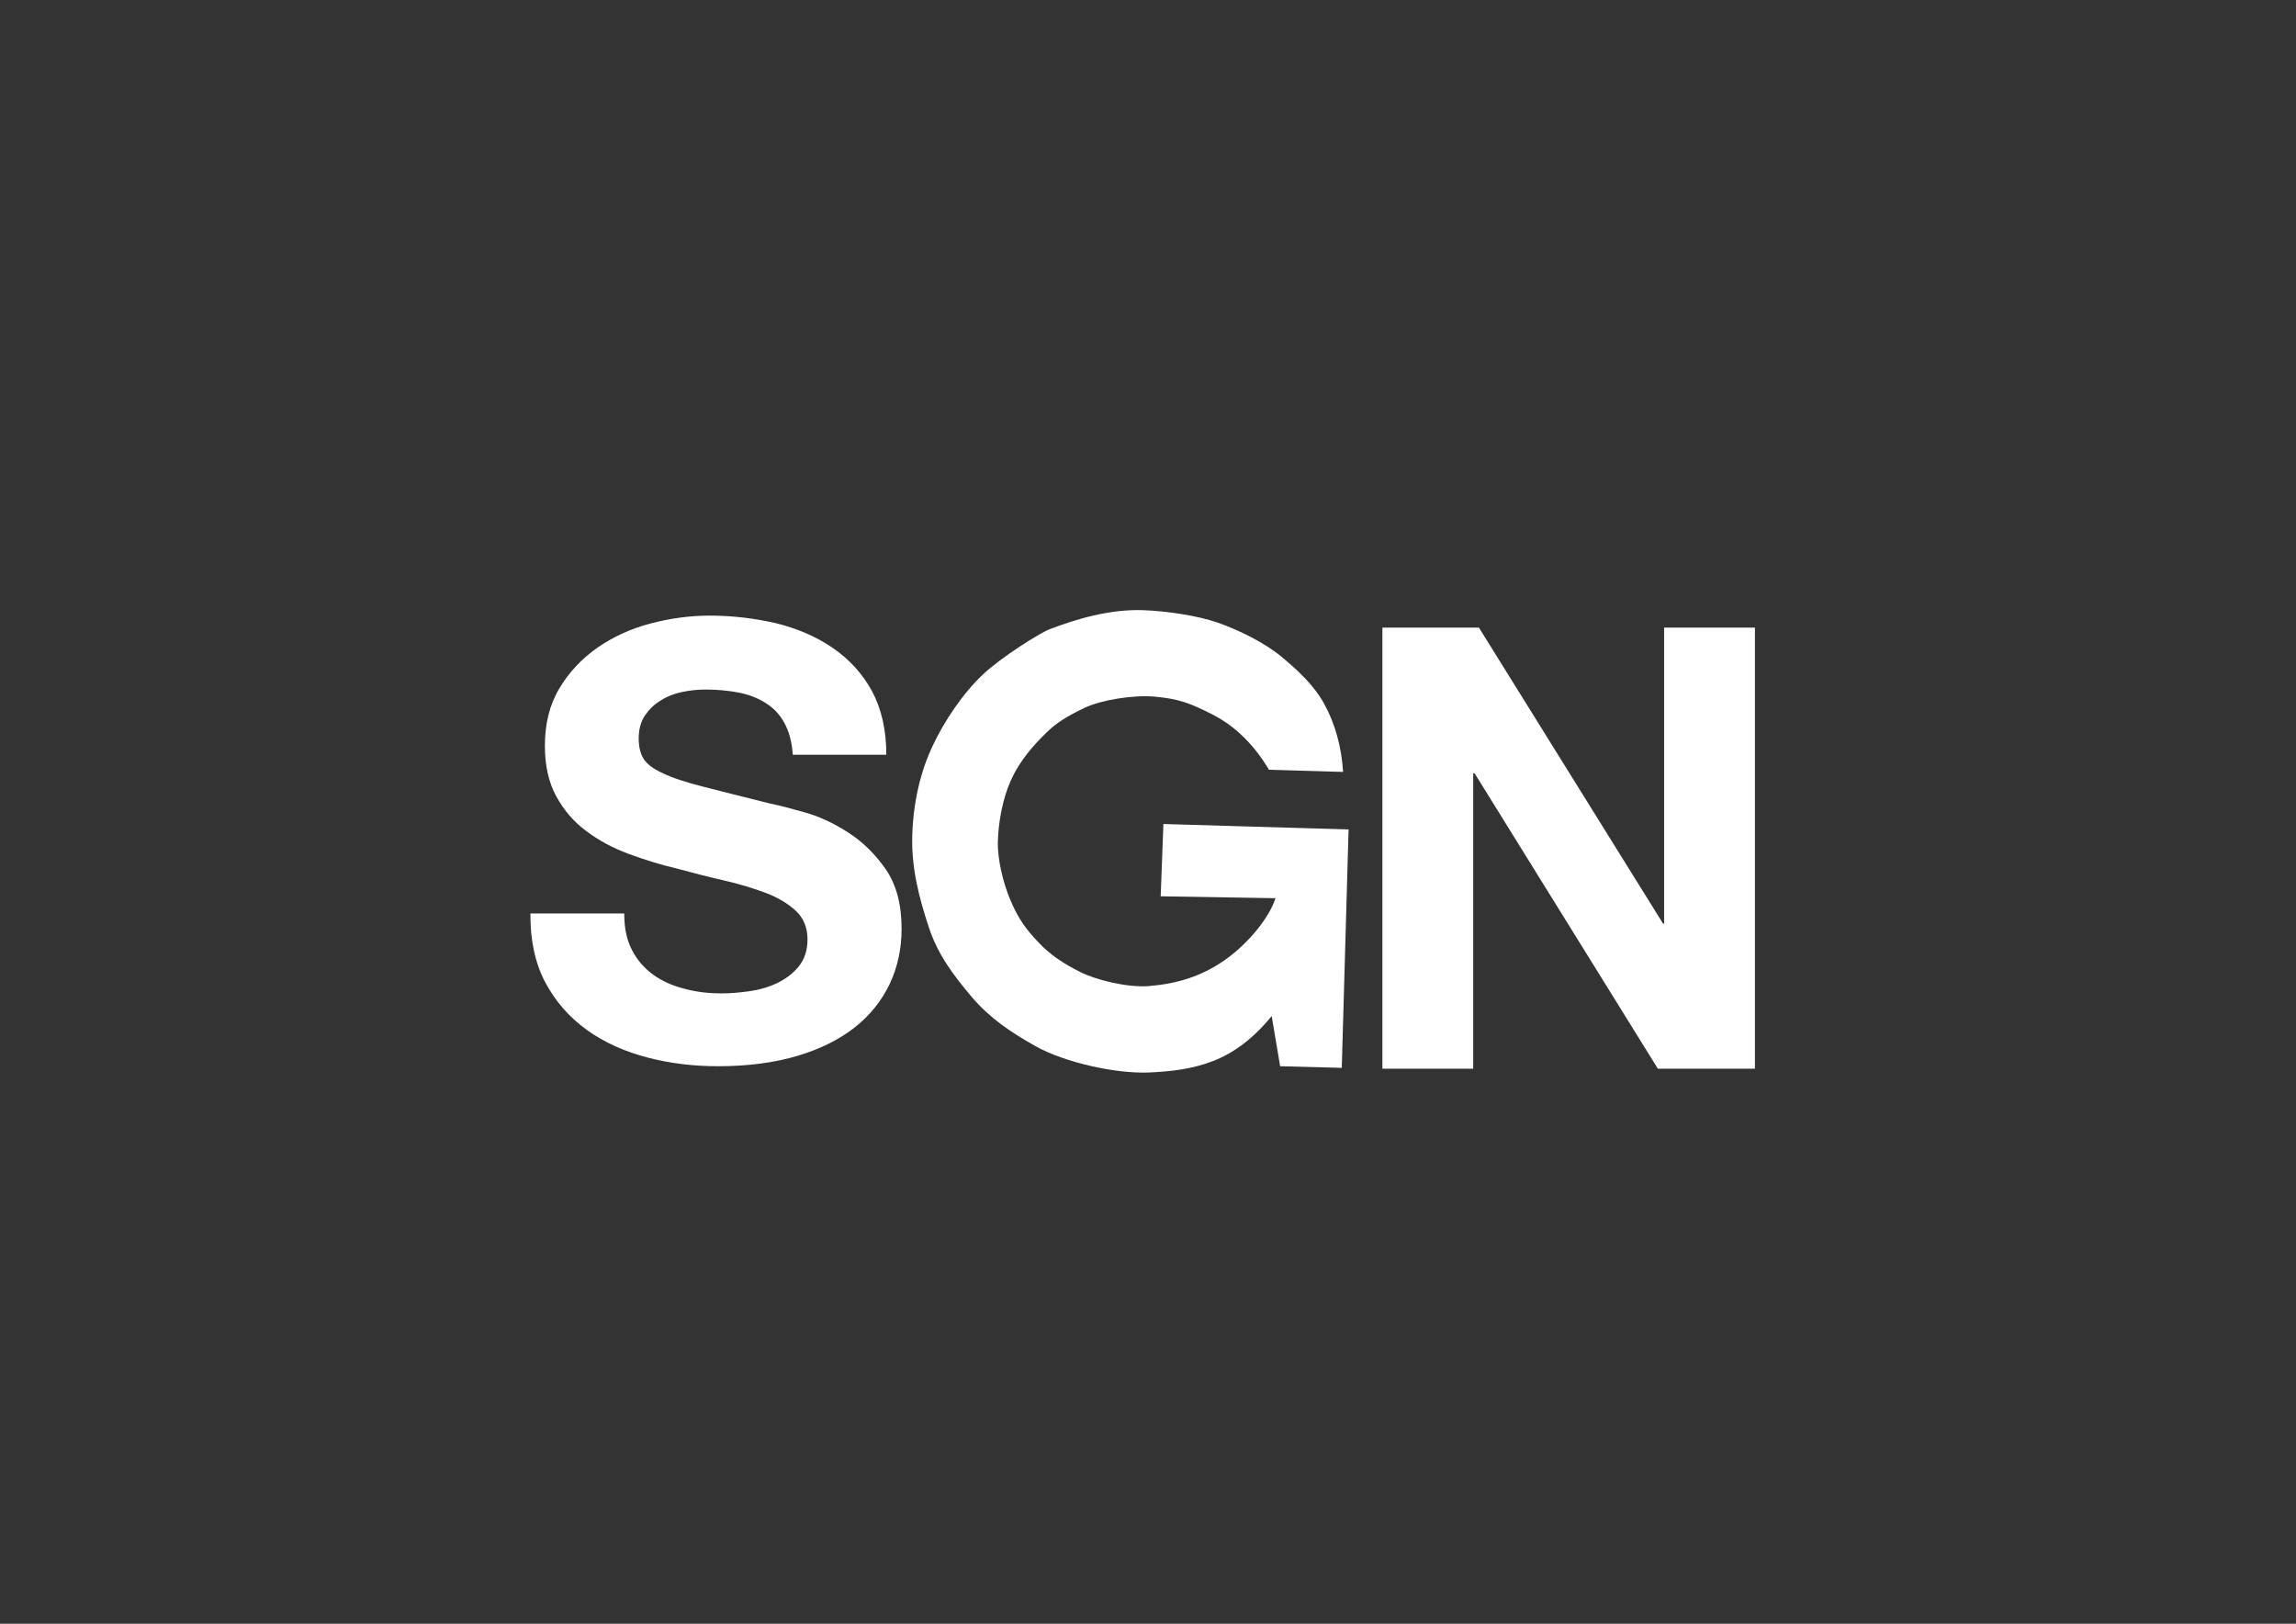
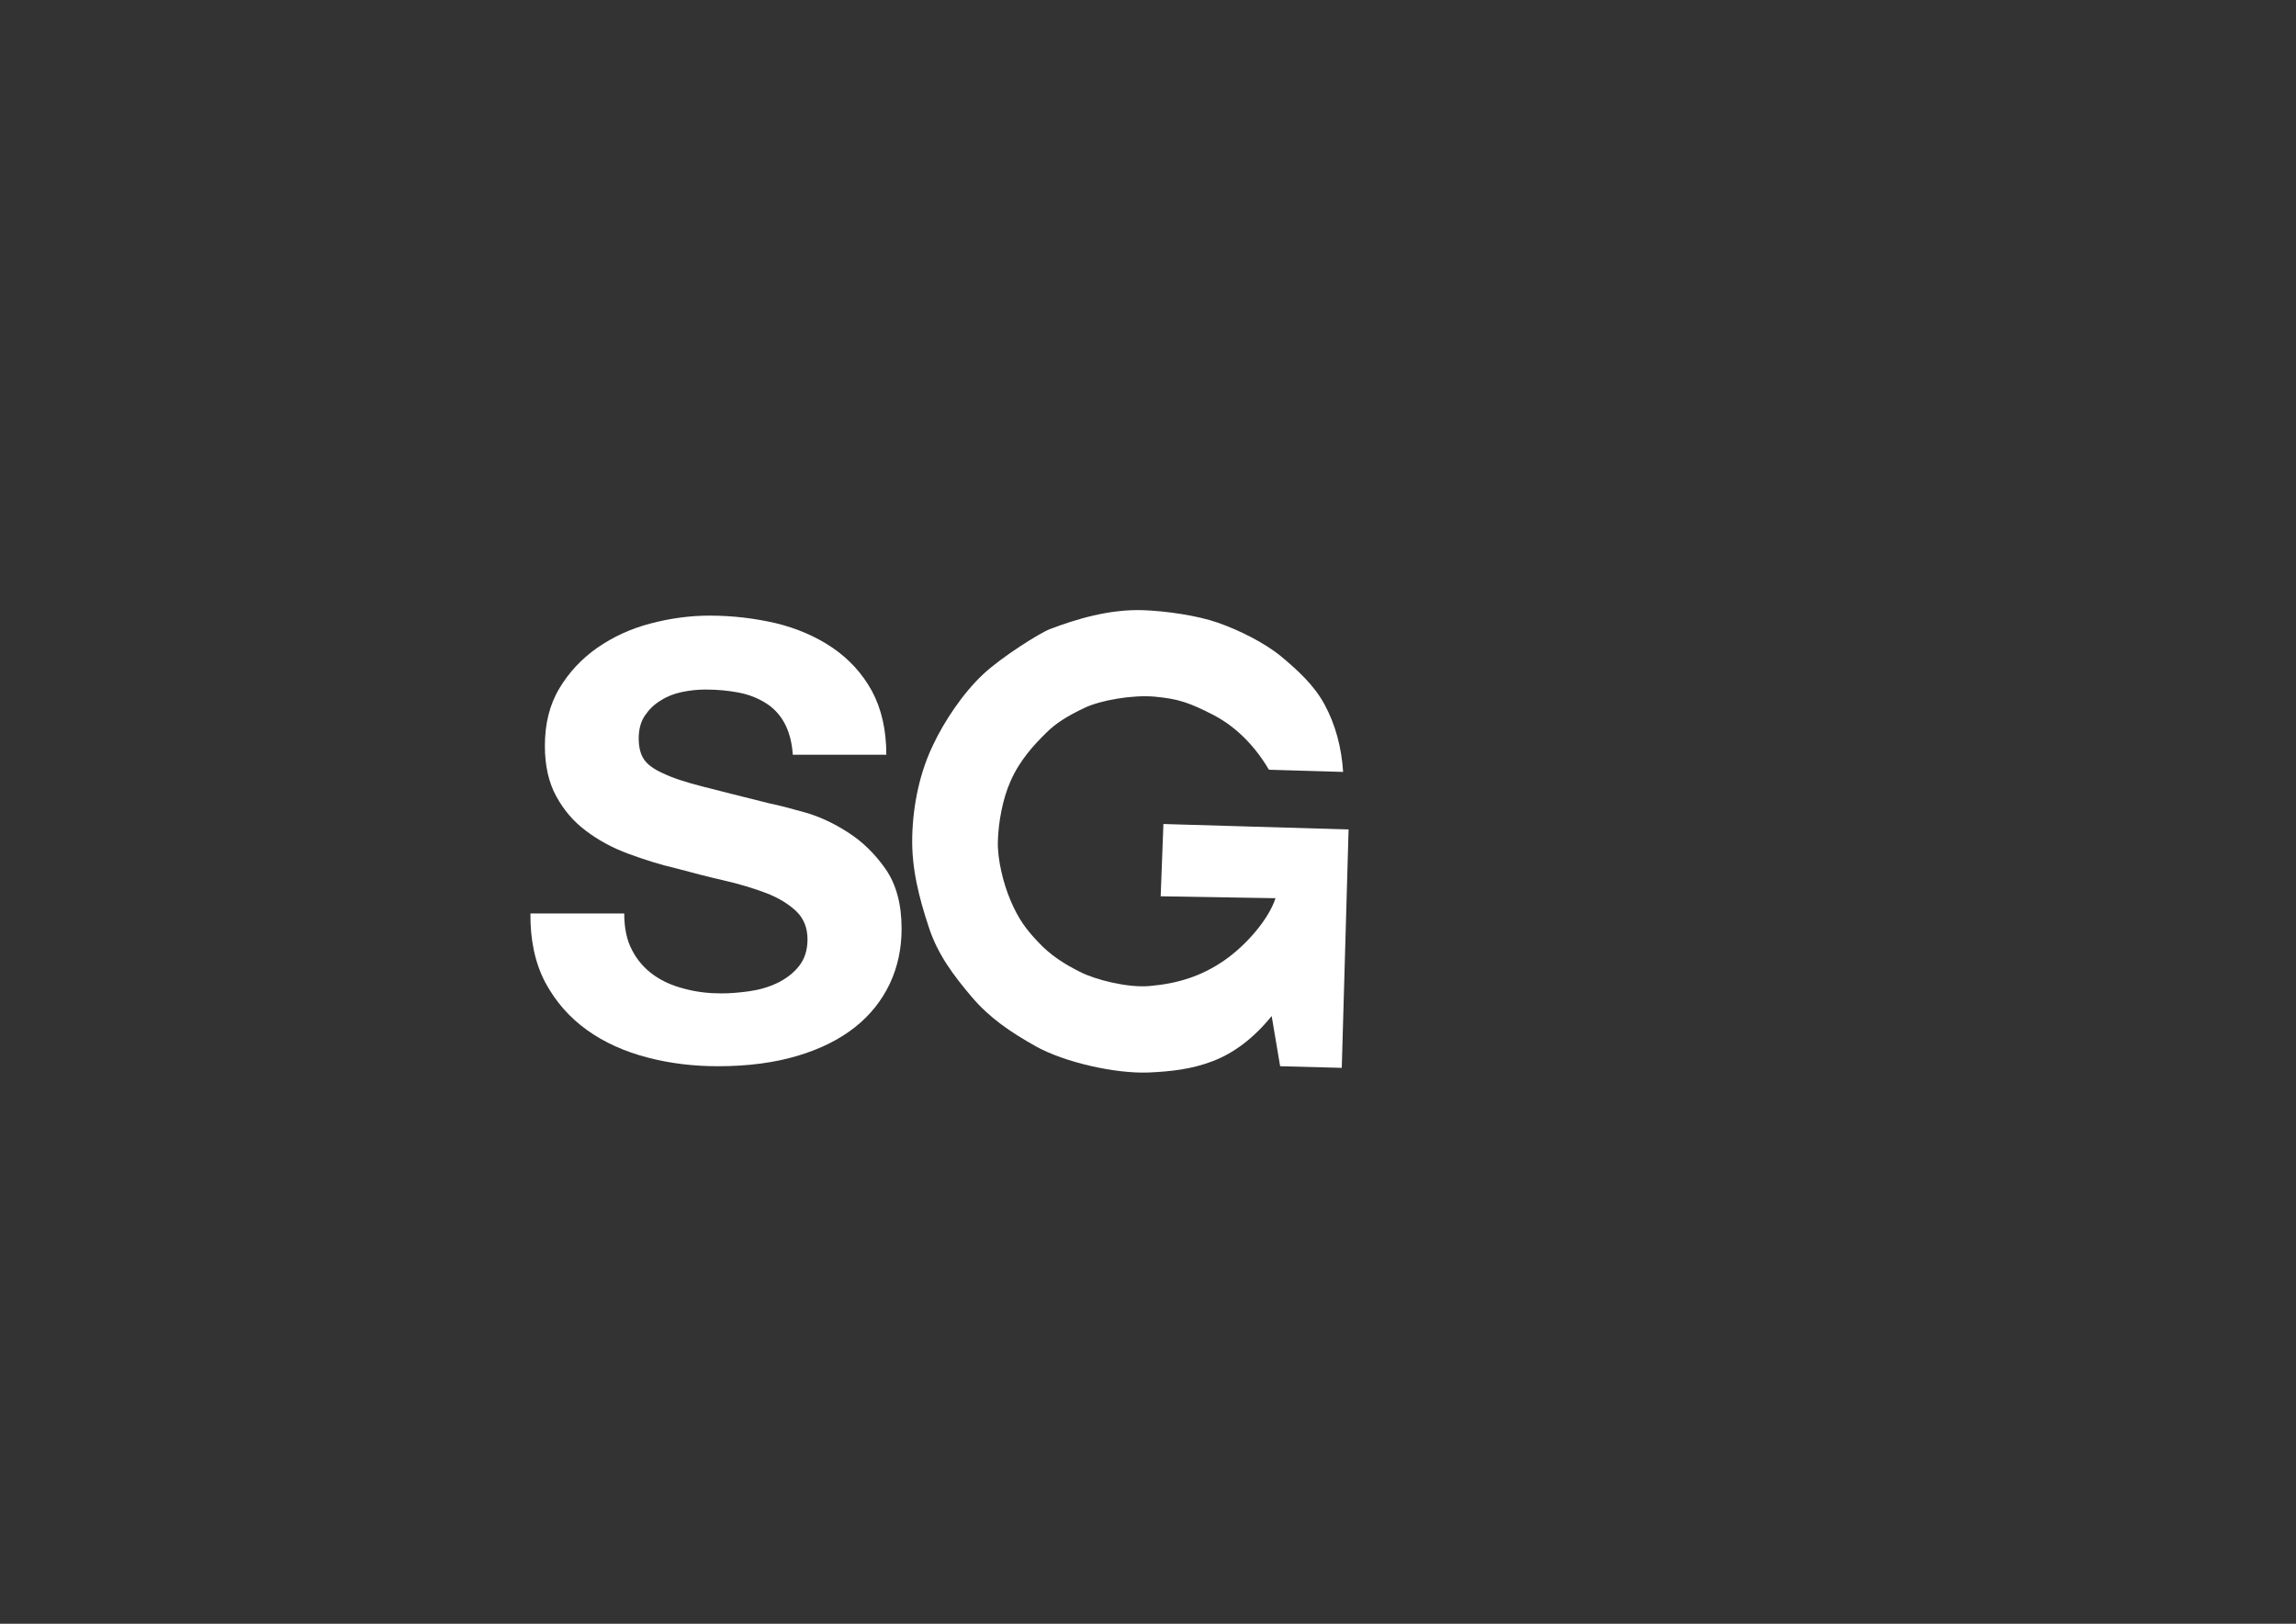
<svg xmlns="http://www.w3.org/2000/svg" version="1.1" id="Layer_1" x="0px" y="0px" viewBox="0 0 841.9 595.3" style="enable-background:new 0 0 841.9 595.3;" xml:space="preserve">
  <rect x="0" y="0" width="841.9" height="595.3" fill="#333333" stroke="none" />
  <style type="text/css">
	.st0{fill:#FFFFFF;}
</style>
  <g>
    <path class="st0" d="M311,305.2c-5.3-3.4-10.6-5.9-16-7.4c-5.4-1.5-9.5-2.6-12.6-3.2c-10.1-2.5-18.3-4.6-24.6-6.2   c-6.3-1.6-11.2-3.2-14.7-4.9c-3.6-1.6-5.9-3.4-7.1-5.3c-1.2-1.9-1.8-4.4-1.8-7.5c0-3.4,0.8-6.2,2.3-8.4c1.5-2.2,3.4-4.1,5.8-5.5   c2.3-1.5,4.9-2.5,7.8-3.1c2.9-0.6,5.7-0.9,8.6-0.9c4.4,0,8.4,0.4,12.1,1.1c3.7,0.7,7,2,9.9,3.8c2.9,1.8,5.2,4.2,6.9,7.3   c1.7,3.1,2.8,7,3.1,11.7H325c0-9.1-1.8-16.9-5.3-23.4c-3.5-6.4-8.4-11.7-14.4-15.8c-6-4.1-13-7.1-20.7-9   c-7.8-1.8-15.9-2.8-24.4-2.8c-7.3,0-14.5,1-21.7,2.9c-7.3,1.9-13.7,4.9-19.5,8.9c-5.7,4-10.4,9-13.9,14.9c-3.6,6-5.3,13-5.3,21.1   c0,7.2,1.4,13.4,4.2,18.5c2.8,5.1,6.4,9.3,11,12.7c4.5,3.4,9.7,6.2,15.4,8.3c5.7,2.1,11.6,4,17.7,5.4c5.9,1.6,11.7,3.1,17.4,4.4   s10.9,2.9,15.4,4.6s8.2,4,11,6.6c2.8,2.7,4.2,6.1,4.2,10.4c0,4-1.1,7.3-3.2,9.9c-2.1,2.6-4.8,4.6-7.9,6.1c-3.2,1.5-6.6,2.5-10.2,3   s-7,0.8-10.2,0.8c-4.7,0-9.2-0.5-13.6-1.7c-4.4-1.1-8.2-2.8-11.4-5.1s-5.9-5.3-7.8-9c-2-3.7-2.9-8.2-2.9-13.5h-34.4   c-0.1,9.7,1.7,18.1,5.4,25.2c3.8,7.1,8.9,12.9,15.3,17.5s13.8,7.9,22.2,10.1s17,3.2,25.9,3.2c11,0,20.7-1.3,29.1-3.8   c8.4-2.5,15.4-6,21.1-10.5c5.7-4.5,9.9-9.9,12.8-16c2.9-6.2,4.3-12.9,4.3-20.1c0-8.9-1.9-16.1-5.8-21.8   C320.9,313.1,316.3,308.6,311,305.2z" />
-     <polygon class="st0" points="610.2,230.1 610.2,338.6 609.8,338.6 542.3,230.1 506.9,230.1 506.9,391.8 540.2,391.8 540.2,283.5    540.7,283.5 607.9,391.8 643.5,391.8 643.5,230.1  " />
    <path class="st0" d="M425.6,328.6l42.1,0.7c-2.4,7.5-10.5,17.1-18.9,22.9c-8.5,5.8-17,8.4-27.3,9.3c-8,0.7-19.9-2.3-25.5-5.2   c-5.8-2.9-10.8-6.1-15.2-10.8c-4.5-4.7-7.4-8.6-10.3-15.5c-2.6-6.1-4.8-14.9-4.6-21.6c0.2-7.1,1.8-15.6,4.6-21.9   c3.4-7.8,8.7-13.5,13.2-17.9c3.4-3.4,7.5-6,14-9.1c5.9-2.8,17.6-4.8,25.6-4.1c8.8,0.8,12.8,2.2,21.8,6.8c5.9,3.1,13.7,9,20.2,20   l27.2,0.8c-0.6-9.2-2.9-17.5-6.8-24.7c-3.9-7.2-9.9-12.6-16-17.7c-6.1-5-15.4-9.6-23.1-12.3c-7.7-2.7-19.2-4.3-27.5-4.6   c-12.4-0.4-24.5,3.3-34,6.9c-3.6,1.3-17.9,10.3-24.6,16.6c-7.5,7-14.4,17.5-18.3,25.8c-4.8,9.9-7.4,21.6-7.7,33.7   c-0.3,11.8,2.6,22.7,6,33c3.3,10.3,9.3,18.1,15.9,25.9c6.6,7.7,14,12.7,23.4,18c10.6,5.9,29.2,10.1,41.5,9.6   c8.3-0.4,15.7-1.2,23.5-4.2c7.8-3,15-8.5,21.5-16.5l3.1,18.4l22.6,0.6l2.5-87.4l-67.9-2L425.6,328.6z" />
  </g>
</svg>